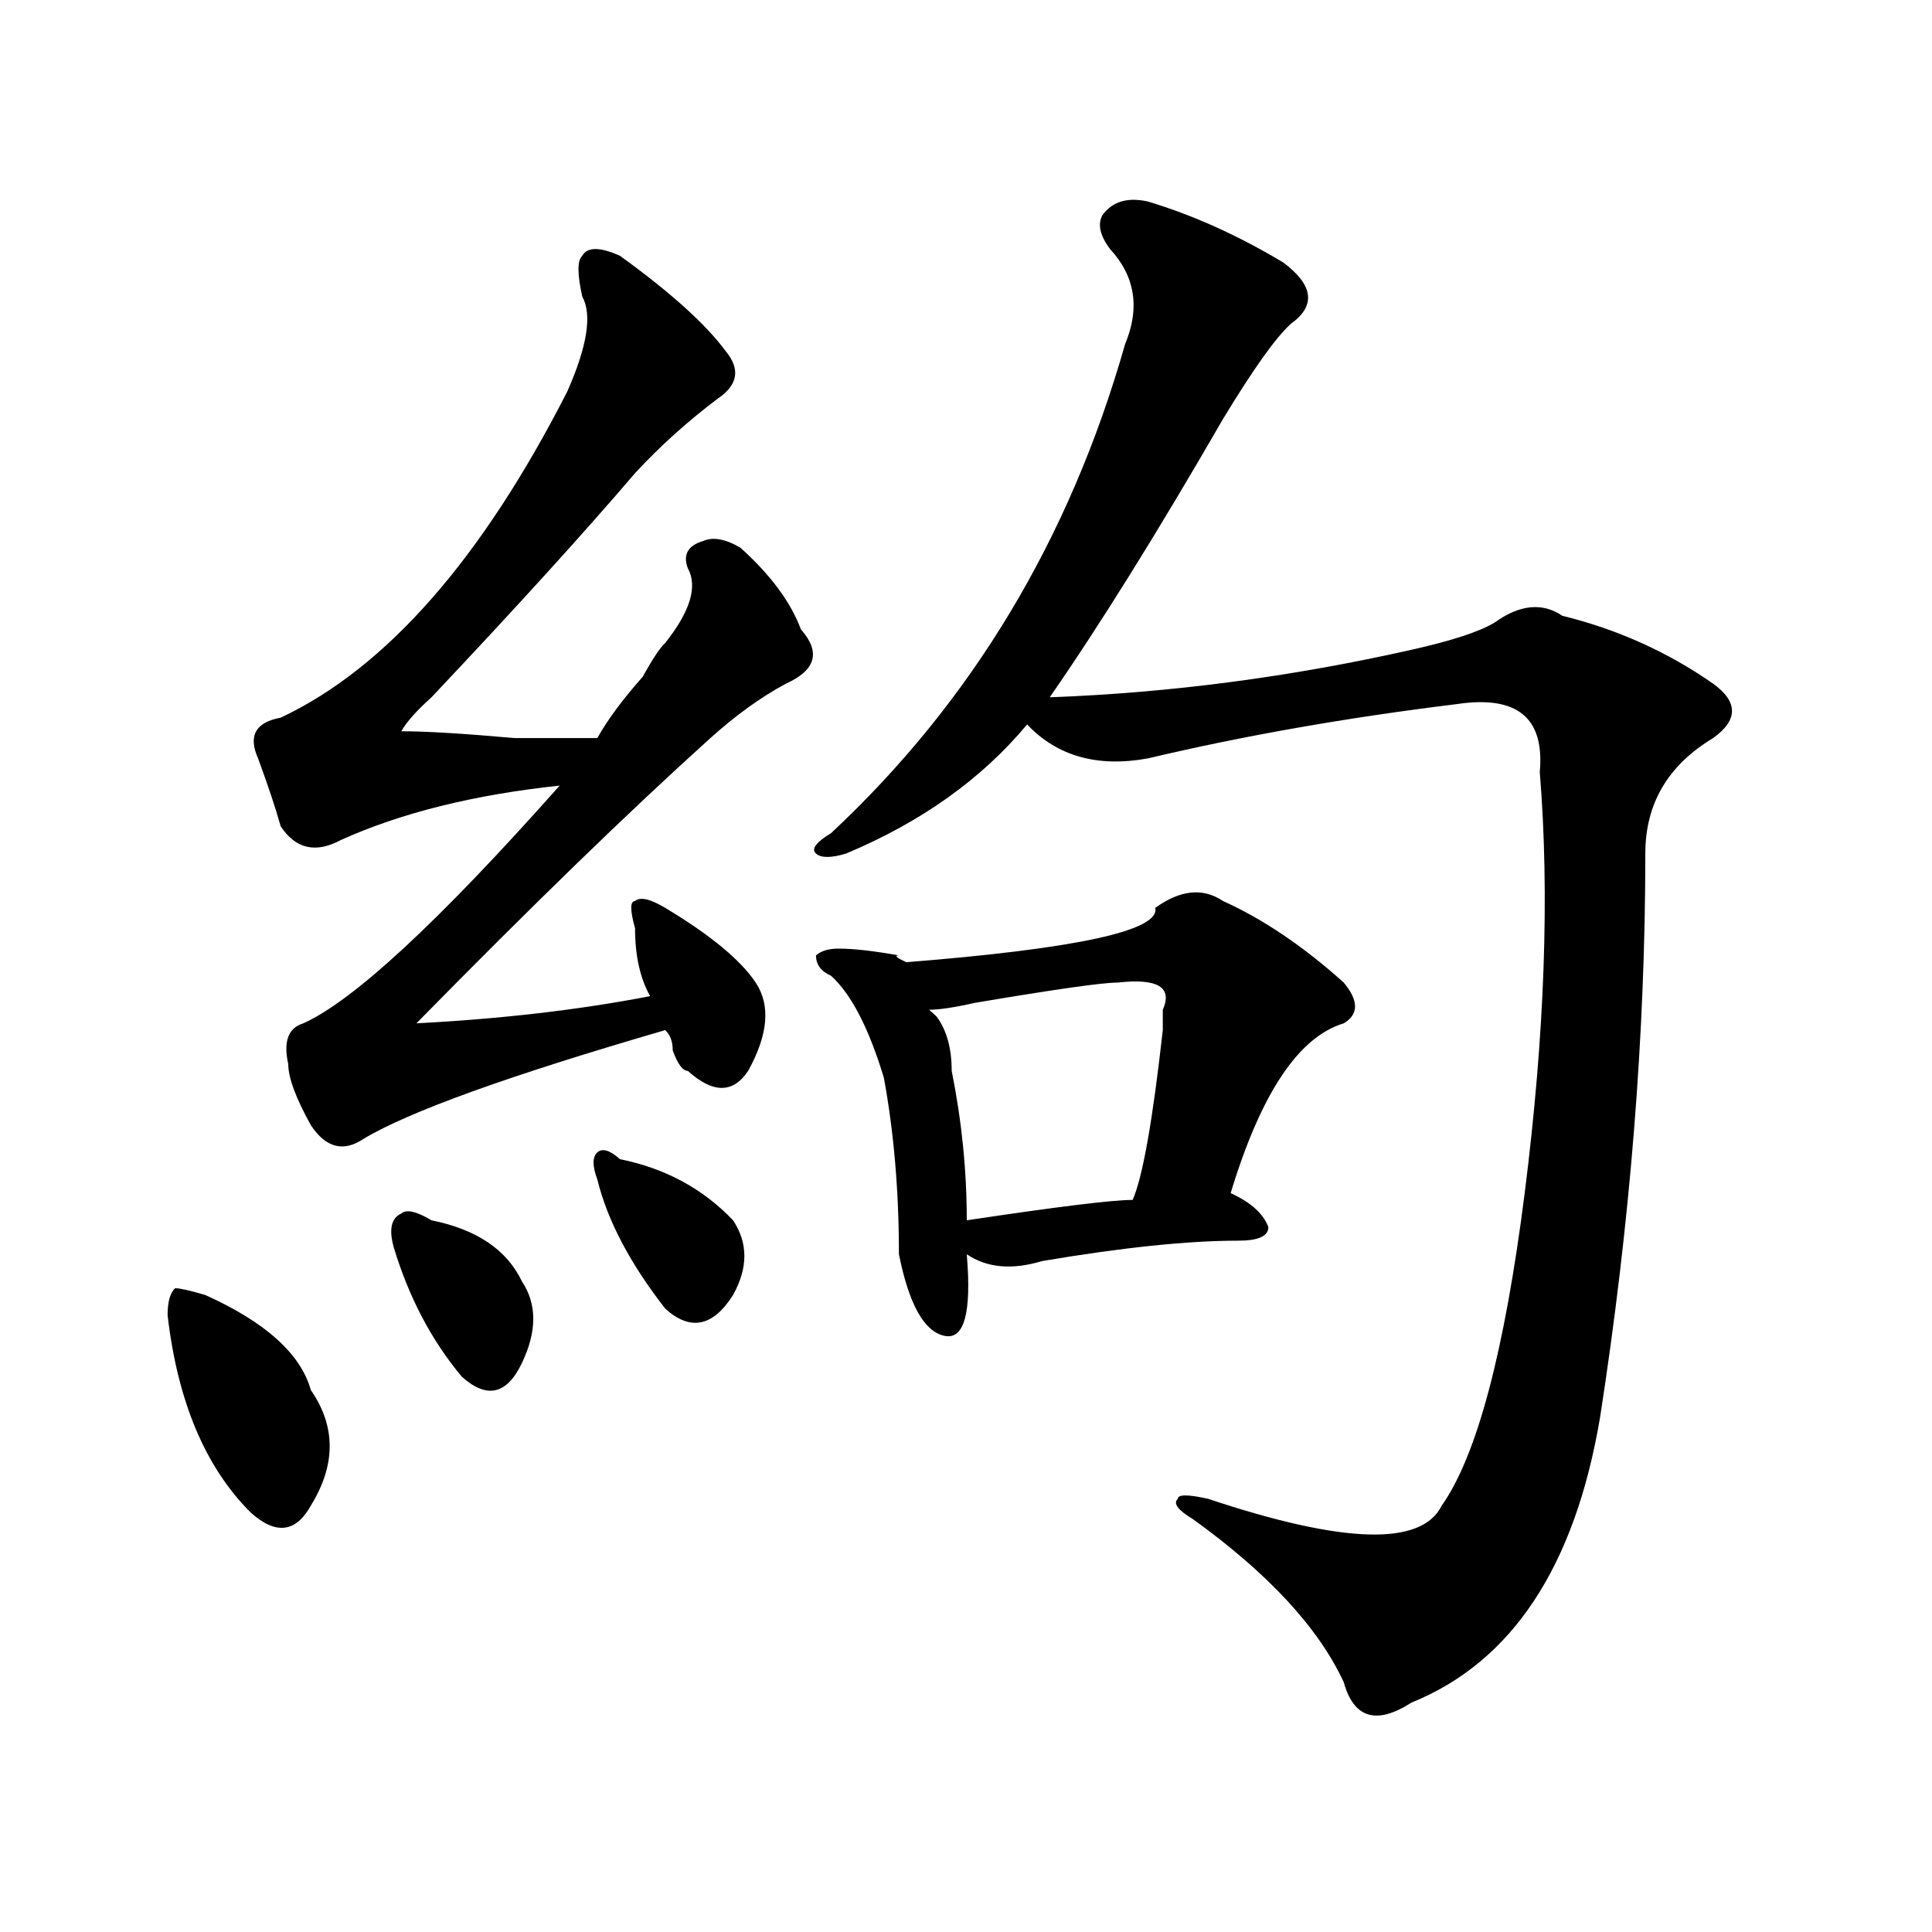
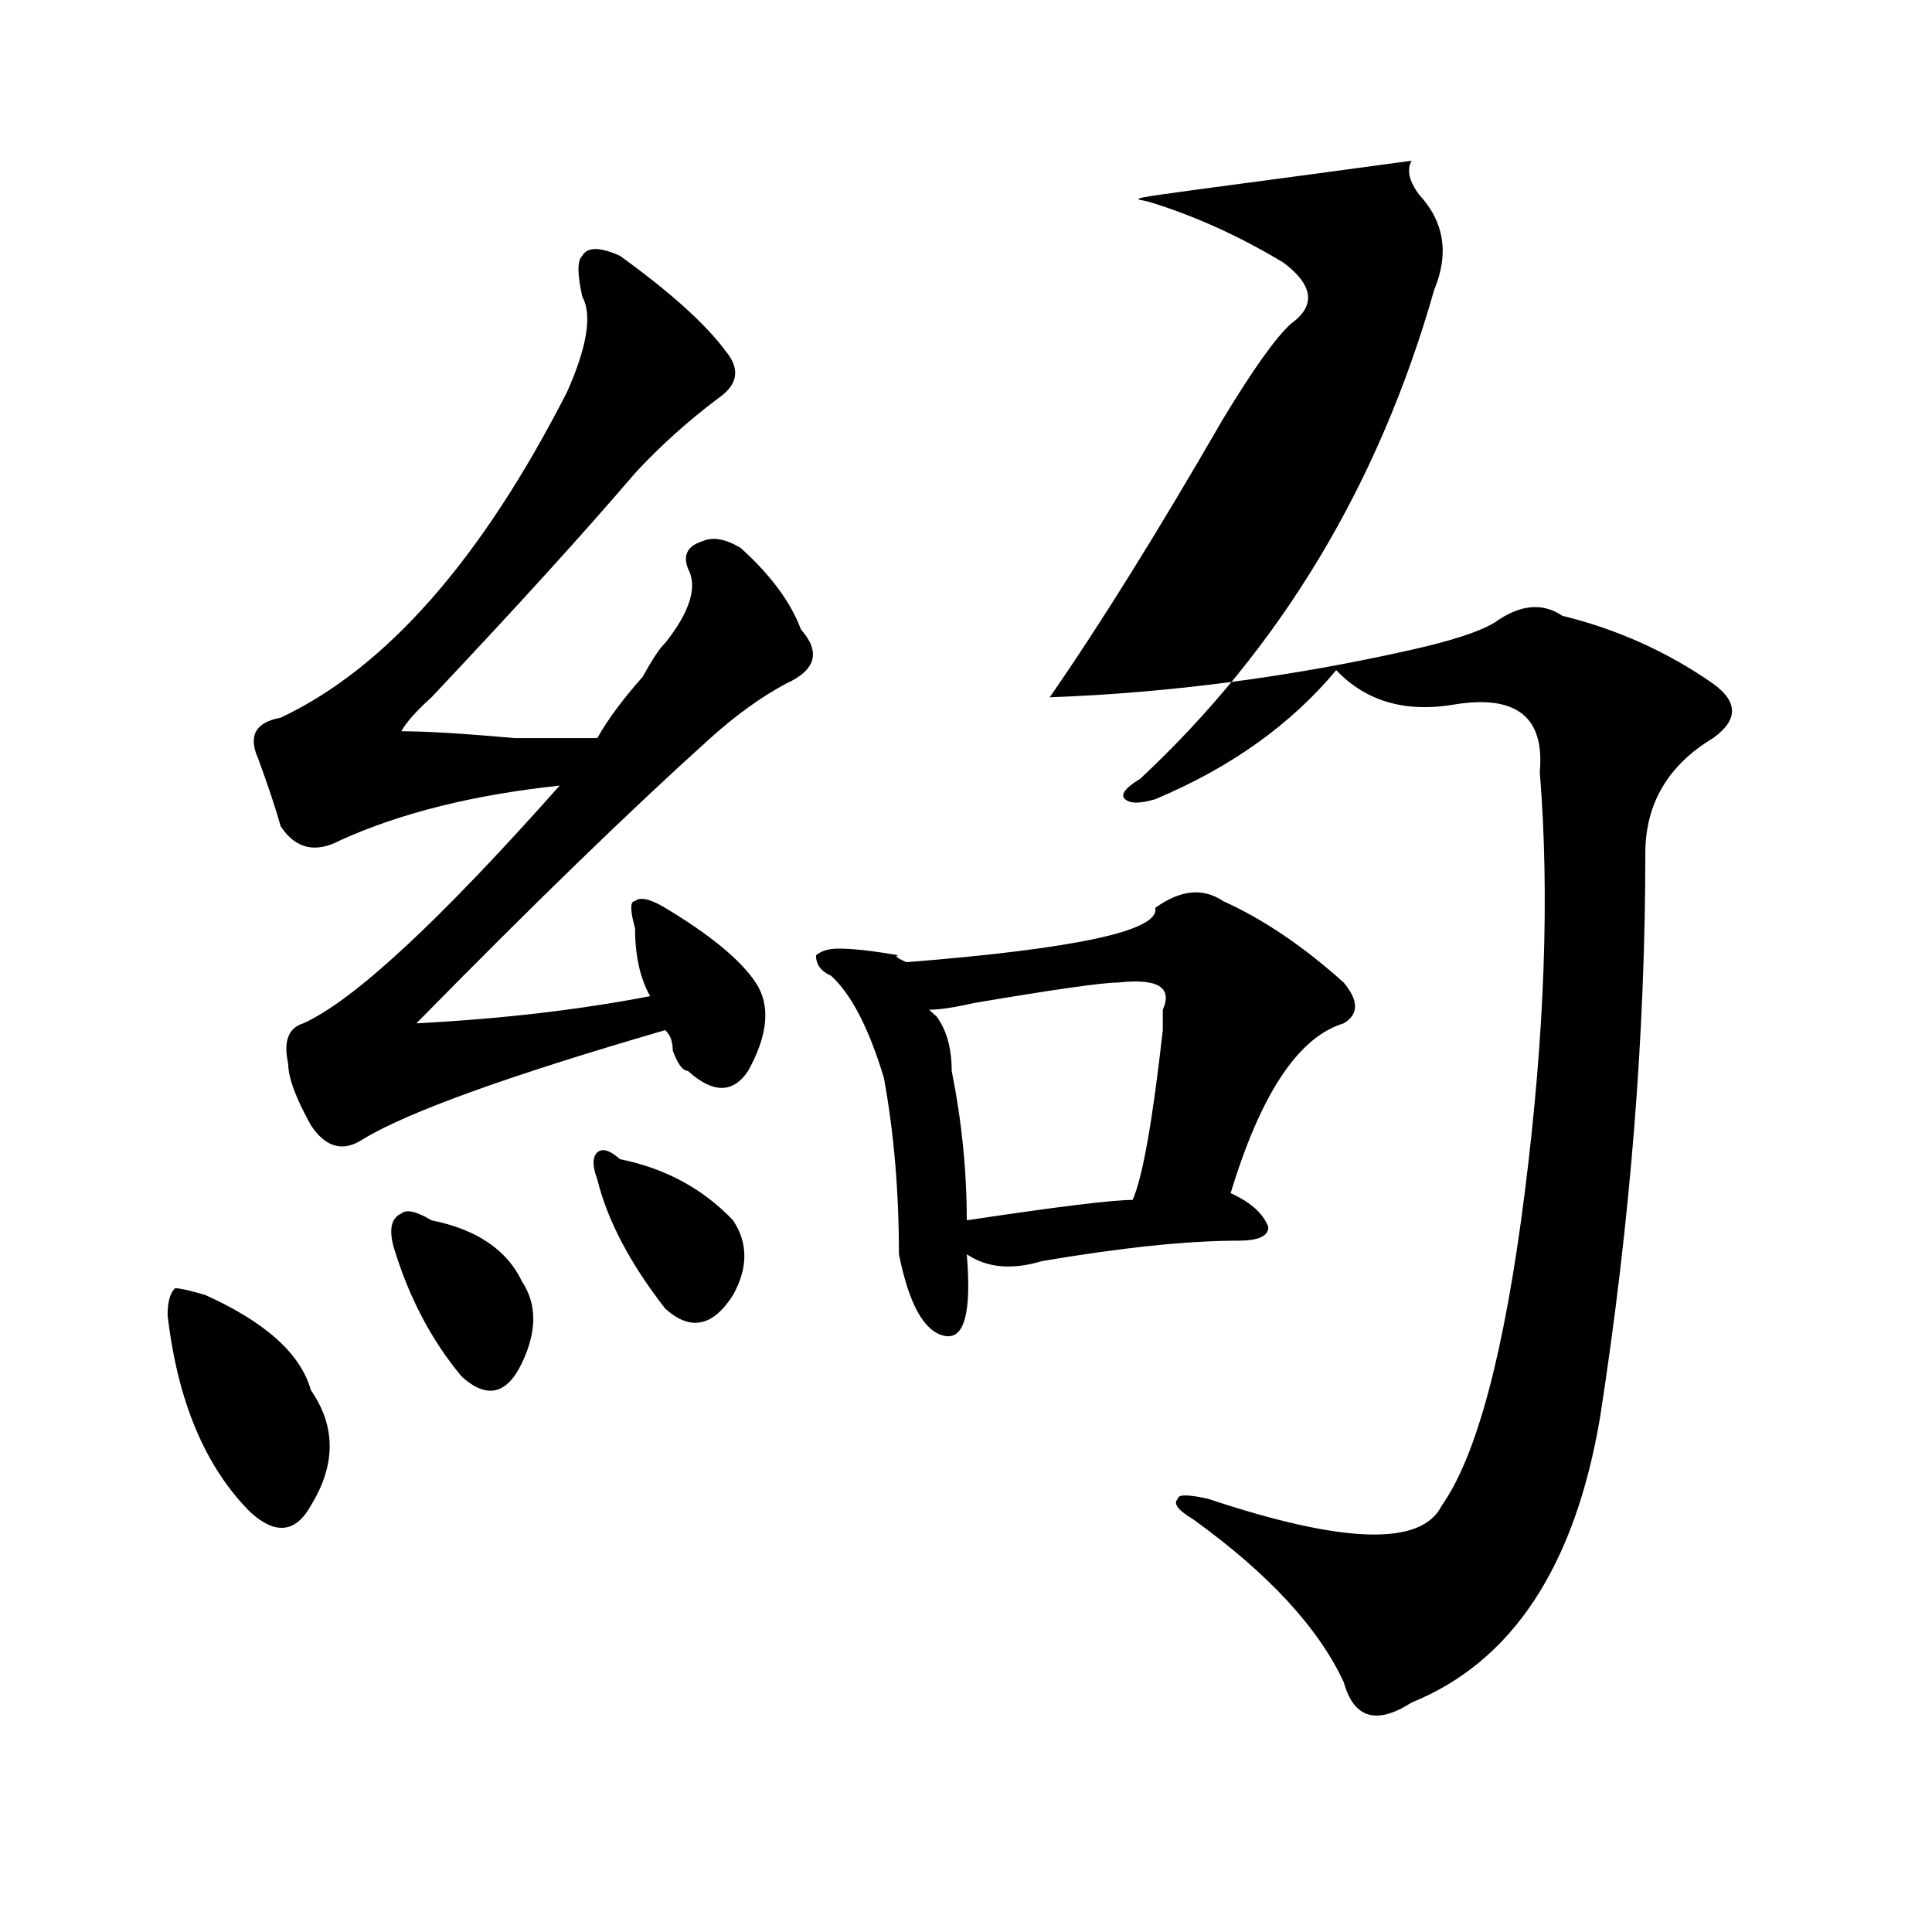
<svg xmlns="http://www.w3.org/2000/svg" version="1.1" id="图层_1" x="0px" y="0px" width="1000px" height="1000px" viewBox="0 0 1000 1000" enable-background="new 0 0 1000 1000" xml:space="preserve">
-   <path d="M106.266,670.297c31.219,14.063,49.39,30.487,54.633,49.219c12.987,18.787,12.987,38.672,0,59.766  c-7.805,14.063-18.231,15.271-31.219,3.516c-23.414-23.401-37.743-57.404-42.926-101.953c0-7.031,1.28-11.7,3.902-14.063  C93.218,666.781,98.461,667.99,106.266,670.297z M320.895,132.406c25.976,18.787,44.206,35.156,54.633,49.219  c7.805,9.393,6.464,17.578-3.902,24.609c-15.609,11.755-29.938,24.609-42.926,38.672c-26.036,30.487-61.157,69.159-105.363,116.016  c-7.805,7.031-13.048,12.909-15.609,17.578c12.987,0,32.499,1.208,58.535,3.516c20.792,0,35.121,0,42.926,0  c5.183-9.338,12.987-19.885,23.414-31.641c5.183-9.338,9.085-15.216,11.707-17.578c12.987-16.37,16.89-29.279,11.707-38.672  c-2.622-7.031,0-11.7,7.805-14.063c5.183-2.307,11.707-1.154,19.512,3.516c15.609,14.063,25.976,28.125,31.219,42.188  c10.366,11.755,7.805,21.094-7.805,28.125c-13.048,7.031-26.036,16.425-39.023,28.125c-41.646,37.518-92.376,86.737-152.191,147.656  c44.206-2.307,84.511-7.031,120.973-14.063c-5.243-9.338-7.805-21.094-7.805-35.156c-2.622-9.338-2.622-14.063,0-14.063  c2.562-2.307,7.805-1.154,15.609,3.516c23.414,14.063,39.023,26.971,46.828,38.672c7.805,11.755,6.464,26.971-3.902,45.703  c-7.805,11.755-18.231,11.755-31.219,0c-2.622,0-5.243-3.516-7.805-10.547c0-4.669-1.341-8.185-3.902-10.547  c-80.669,23.456-132.68,42.188-156.094,56.25c-10.427,7.031-19.512,4.724-27.316-7.031c-7.805-14.063-11.707-24.609-11.707-31.641  c-2.622-11.7,0-18.732,7.805-21.094c25.976-11.7,70.242-52.734,132.68-123.047c-44.267,4.724-81.949,14.063-113.168,28.125  c-13.048,7.031-23.414,4.724-31.219-7.031c-2.622-9.338-6.524-21.094-11.707-35.156c-5.243-11.7-1.341-18.732,11.707-21.094  c54.633-25.763,104.022-82.013,148.289-168.75c10.366-23.401,12.987-39.825,7.805-49.219c-2.622-11.7-2.622-18.732,0-21.094  C303.944,127.737,310.468,127.737,320.895,132.406z M223.336,631.625c23.414,4.724,39.023,15.271,46.828,31.641  c7.805,11.755,7.805,25.818,0,42.188c-7.805,16.425-18.231,18.787-31.219,7.031c-15.609-18.732-27.316-40.979-35.121-66.797  c-2.622-9.338-1.341-15.216,3.902-17.578C210.288,625.802,215.531,626.956,223.336,631.625z M320.895,599.984  c23.414,4.724,42.926,15.271,58.535,31.641c7.805,11.755,7.805,24.609,0,38.672c-10.427,16.425-22.134,18.787-35.121,7.031  c-18.231-23.401-29.938-45.703-35.121-66.797c-2.622-7.031-2.622-11.7,0-14.063C311.749,594.161,315.651,595.315,320.895,599.984z   M594.059,104.281c23.414,7.031,46.828,17.578,70.242,31.641c15.609,11.755,16.89,22.302,3.902,31.641  c-7.805,7.031-19.512,23.456-35.121,49.219c-33.841,58.612-63.778,106.677-89.754,144.141  c62.438-2.307,124.875-10.547,187.313-24.609c20.792-4.669,35.121-9.338,42.926-14.063c12.987-9.338,24.694-10.547,35.121-3.516  c28.597,7.031,54.633,18.787,78.047,35.156c12.987,9.393,12.987,18.787,0,28.125c-23.414,14.063-35.121,34.003-35.121,59.766  c0,93.768-7.805,191.052-23.414,291.797c-13.048,77.344-45.548,126.563-97.559,147.656c-18.231,11.7-29.938,8.185-35.121-10.547  c-13.048-28.125-39.023-56.25-78.047-84.375c-7.805-4.669-10.427-8.185-7.805-10.547c0-2.307,5.183-2.307,15.609,0  c70.242,23.456,110.546,24.609,120.973,3.516c18.171-25.763,32.499-79.651,42.926-161.719  c10.366-82.013,12.987-154.688,7.805-217.969c2.562-28.125-11.707-39.825-42.926-35.156  c-57.255,7.031-110.606,16.425-159.996,28.125c-26.036,4.724-46.828-1.154-62.438-17.578  c-23.414,28.125-54.633,50.427-93.656,66.797c-7.805,2.362-13.048,2.362-15.609,0c-2.622-2.307,0-5.823,7.805-10.547  c72.804-67.95,123.534-152.325,152.191-253.125c7.805-18.732,5.183-35.156-7.805-49.219c-5.243-7.031-6.524-12.854-3.902-17.578  C575.827,104.281,583.632,101.974,594.059,104.281z M633.082,466.39c20.792,9.393,41.585,23.456,62.438,42.188  c7.805,9.393,7.805,16.425,0,21.094c-23.414,7.031-42.926,36.365-58.535,87.891c10.366,4.724,16.89,10.547,19.512,17.578  c0,4.724-5.243,7.031-15.609,7.031c-26.036,0-59.876,3.516-101.461,10.547c-15.609,4.724-28.657,3.516-39.023-3.516  c2.562,30.487-1.341,44.55-11.707,42.188c-10.427-2.307-18.231-16.37-23.414-42.188c0-32.794-2.622-63.281-7.805-91.406  c-7.805-25.763-16.95-43.341-27.316-52.734c-5.243-2.307-7.805-5.823-7.805-10.547c2.562-2.307,6.464-3.516,11.707-3.516  c7.805,0,18.171,1.208,31.219,3.516c-2.622,0-1.341,1.208,3.902,3.516c88.413-7.031,131.339-16.37,128.777-28.125  C610.948,460.568,622.655,459.359,633.082,466.39z M578.449,508.578c-7.805,0-32.56,3.516-74.145,10.547  c-10.427,2.362-18.231,3.516-23.414,3.516l3.902,3.516c5.183,7.031,7.805,16.425,7.805,28.125  c5.183,25.818,7.805,51.581,7.805,77.344c46.828-7.031,75.425-10.547,85.852-10.547c5.183-11.7,10.366-40.979,15.609-87.891  c0-4.669,0-8.185,0-10.547C607.046,510.94,599.241,506.271,578.449,508.578z" />
+   <path d="M106.266,670.297c31.219,14.063,49.39,30.487,54.633,49.219c12.987,18.787,12.987,38.672,0,59.766  c-7.805,14.063-18.231,15.271-31.219,3.516c-23.414-23.401-37.743-57.404-42.926-101.953c0-7.031,1.28-11.7,3.902-14.063  C93.218,666.781,98.461,667.99,106.266,670.297z M320.895,132.406c25.976,18.787,44.206,35.156,54.633,49.219  c7.805,9.393,6.464,17.578-3.902,24.609c-15.609,11.755-29.938,24.609-42.926,38.672c-26.036,30.487-61.157,69.159-105.363,116.016  c-7.805,7.031-13.048,12.909-15.609,17.578c12.987,0,32.499,1.208,58.535,3.516c20.792,0,35.121,0,42.926,0  c5.183-9.338,12.987-19.885,23.414-31.641c5.183-9.338,9.085-15.216,11.707-17.578c12.987-16.37,16.89-29.279,11.707-38.672  c-2.622-7.031,0-11.7,7.805-14.063c5.183-2.307,11.707-1.154,19.512,3.516c15.609,14.063,25.976,28.125,31.219,42.188  c10.366,11.755,7.805,21.094-7.805,28.125c-13.048,7.031-26.036,16.425-39.023,28.125c-41.646,37.518-92.376,86.737-152.191,147.656  c44.206-2.307,84.511-7.031,120.973-14.063c-5.243-9.338-7.805-21.094-7.805-35.156c-2.622-9.338-2.622-14.063,0-14.063  c2.562-2.307,7.805-1.154,15.609,3.516c23.414,14.063,39.023,26.971,46.828,38.672c7.805,11.755,6.464,26.971-3.902,45.703  c-7.805,11.755-18.231,11.755-31.219,0c-2.622,0-5.243-3.516-7.805-10.547c0-4.669-1.341-8.185-3.902-10.547  c-80.669,23.456-132.68,42.188-156.094,56.25c-10.427,7.031-19.512,4.724-27.316-7.031c-7.805-14.063-11.707-24.609-11.707-31.641  c-2.622-11.7,0-18.732,7.805-21.094c25.976-11.7,70.242-52.734,132.68-123.047c-44.267,4.724-81.949,14.063-113.168,28.125  c-13.048,7.031-23.414,4.724-31.219-7.031c-2.622-9.338-6.524-21.094-11.707-35.156c-5.243-11.7-1.341-18.732,11.707-21.094  c54.633-25.763,104.022-82.013,148.289-168.75c10.366-23.401,12.987-39.825,7.805-49.219c-2.622-11.7-2.622-18.732,0-21.094  C303.944,127.737,310.468,127.737,320.895,132.406z M223.336,631.625c23.414,4.724,39.023,15.271,46.828,31.641  c7.805,11.755,7.805,25.818,0,42.188c-7.805,16.425-18.231,18.787-31.219,7.031c-15.609-18.732-27.316-40.979-35.121-66.797  c-2.622-9.338-1.341-15.216,3.902-17.578C210.288,625.802,215.531,626.956,223.336,631.625z M320.895,599.984  c23.414,4.724,42.926,15.271,58.535,31.641c7.805,11.755,7.805,24.609,0,38.672c-10.427,16.425-22.134,18.787-35.121,7.031  c-18.231-23.401-29.938-45.703-35.121-66.797c-2.622-7.031-2.622-11.7,0-14.063C311.749,594.161,315.651,595.315,320.895,599.984z   M594.059,104.281c23.414,7.031,46.828,17.578,70.242,31.641c15.609,11.755,16.89,22.302,3.902,31.641  c-7.805,7.031-19.512,23.456-35.121,49.219c-33.841,58.612-63.778,106.677-89.754,144.141  c62.438-2.307,124.875-10.547,187.313-24.609c20.792-4.669,35.121-9.338,42.926-14.063c12.987-9.338,24.694-10.547,35.121-3.516  c28.597,7.031,54.633,18.787,78.047,35.156c12.987,9.393,12.987,18.787,0,28.125c-23.414,14.063-35.121,34.003-35.121,59.766  c0,93.768-7.805,191.052-23.414,291.797c-13.048,77.344-45.548,126.563-97.559,147.656c-18.231,11.7-29.938,8.185-35.121-10.547  c-13.048-28.125-39.023-56.25-78.047-84.375c-7.805-4.669-10.427-8.185-7.805-10.547c0-2.307,5.183-2.307,15.609,0  c70.242,23.456,110.546,24.609,120.973,3.516c18.171-25.763,32.499-79.651,42.926-161.719  c10.366-82.013,12.987-154.688,7.805-217.969c2.562-28.125-11.707-39.825-42.926-35.156  c-26.036,4.724-46.828-1.154-62.438-17.578  c-23.414,28.125-54.633,50.427-93.656,66.797c-7.805,2.362-13.048,2.362-15.609,0c-2.622-2.307,0-5.823,7.805-10.547  c72.804-67.95,123.534-152.325,152.191-253.125c7.805-18.732,5.183-35.156-7.805-49.219c-5.243-7.031-6.524-12.854-3.902-17.578  C575.827,104.281,583.632,101.974,594.059,104.281z M633.082,466.39c20.792,9.393,41.585,23.456,62.438,42.188  c7.805,9.393,7.805,16.425,0,21.094c-23.414,7.031-42.926,36.365-58.535,87.891c10.366,4.724,16.89,10.547,19.512,17.578  c0,4.724-5.243,7.031-15.609,7.031c-26.036,0-59.876,3.516-101.461,10.547c-15.609,4.724-28.657,3.516-39.023-3.516  c2.562,30.487-1.341,44.55-11.707,42.188c-10.427-2.307-18.231-16.37-23.414-42.188c0-32.794-2.622-63.281-7.805-91.406  c-7.805-25.763-16.95-43.341-27.316-52.734c-5.243-2.307-7.805-5.823-7.805-10.547c2.562-2.307,6.464-3.516,11.707-3.516  c7.805,0,18.171,1.208,31.219,3.516c-2.622,0-1.341,1.208,3.902,3.516c88.413-7.031,131.339-16.37,128.777-28.125  C610.948,460.568,622.655,459.359,633.082,466.39z M578.449,508.578c-7.805,0-32.56,3.516-74.145,10.547  c-10.427,2.362-18.231,3.516-23.414,3.516l3.902,3.516c5.183,7.031,7.805,16.425,7.805,28.125  c5.183,25.818,7.805,51.581,7.805,77.344c46.828-7.031,75.425-10.547,85.852-10.547c5.183-11.7,10.366-40.979,15.609-87.891  c0-4.669,0-8.185,0-10.547C607.046,510.94,599.241,506.271,578.449,508.578z" />
</svg>